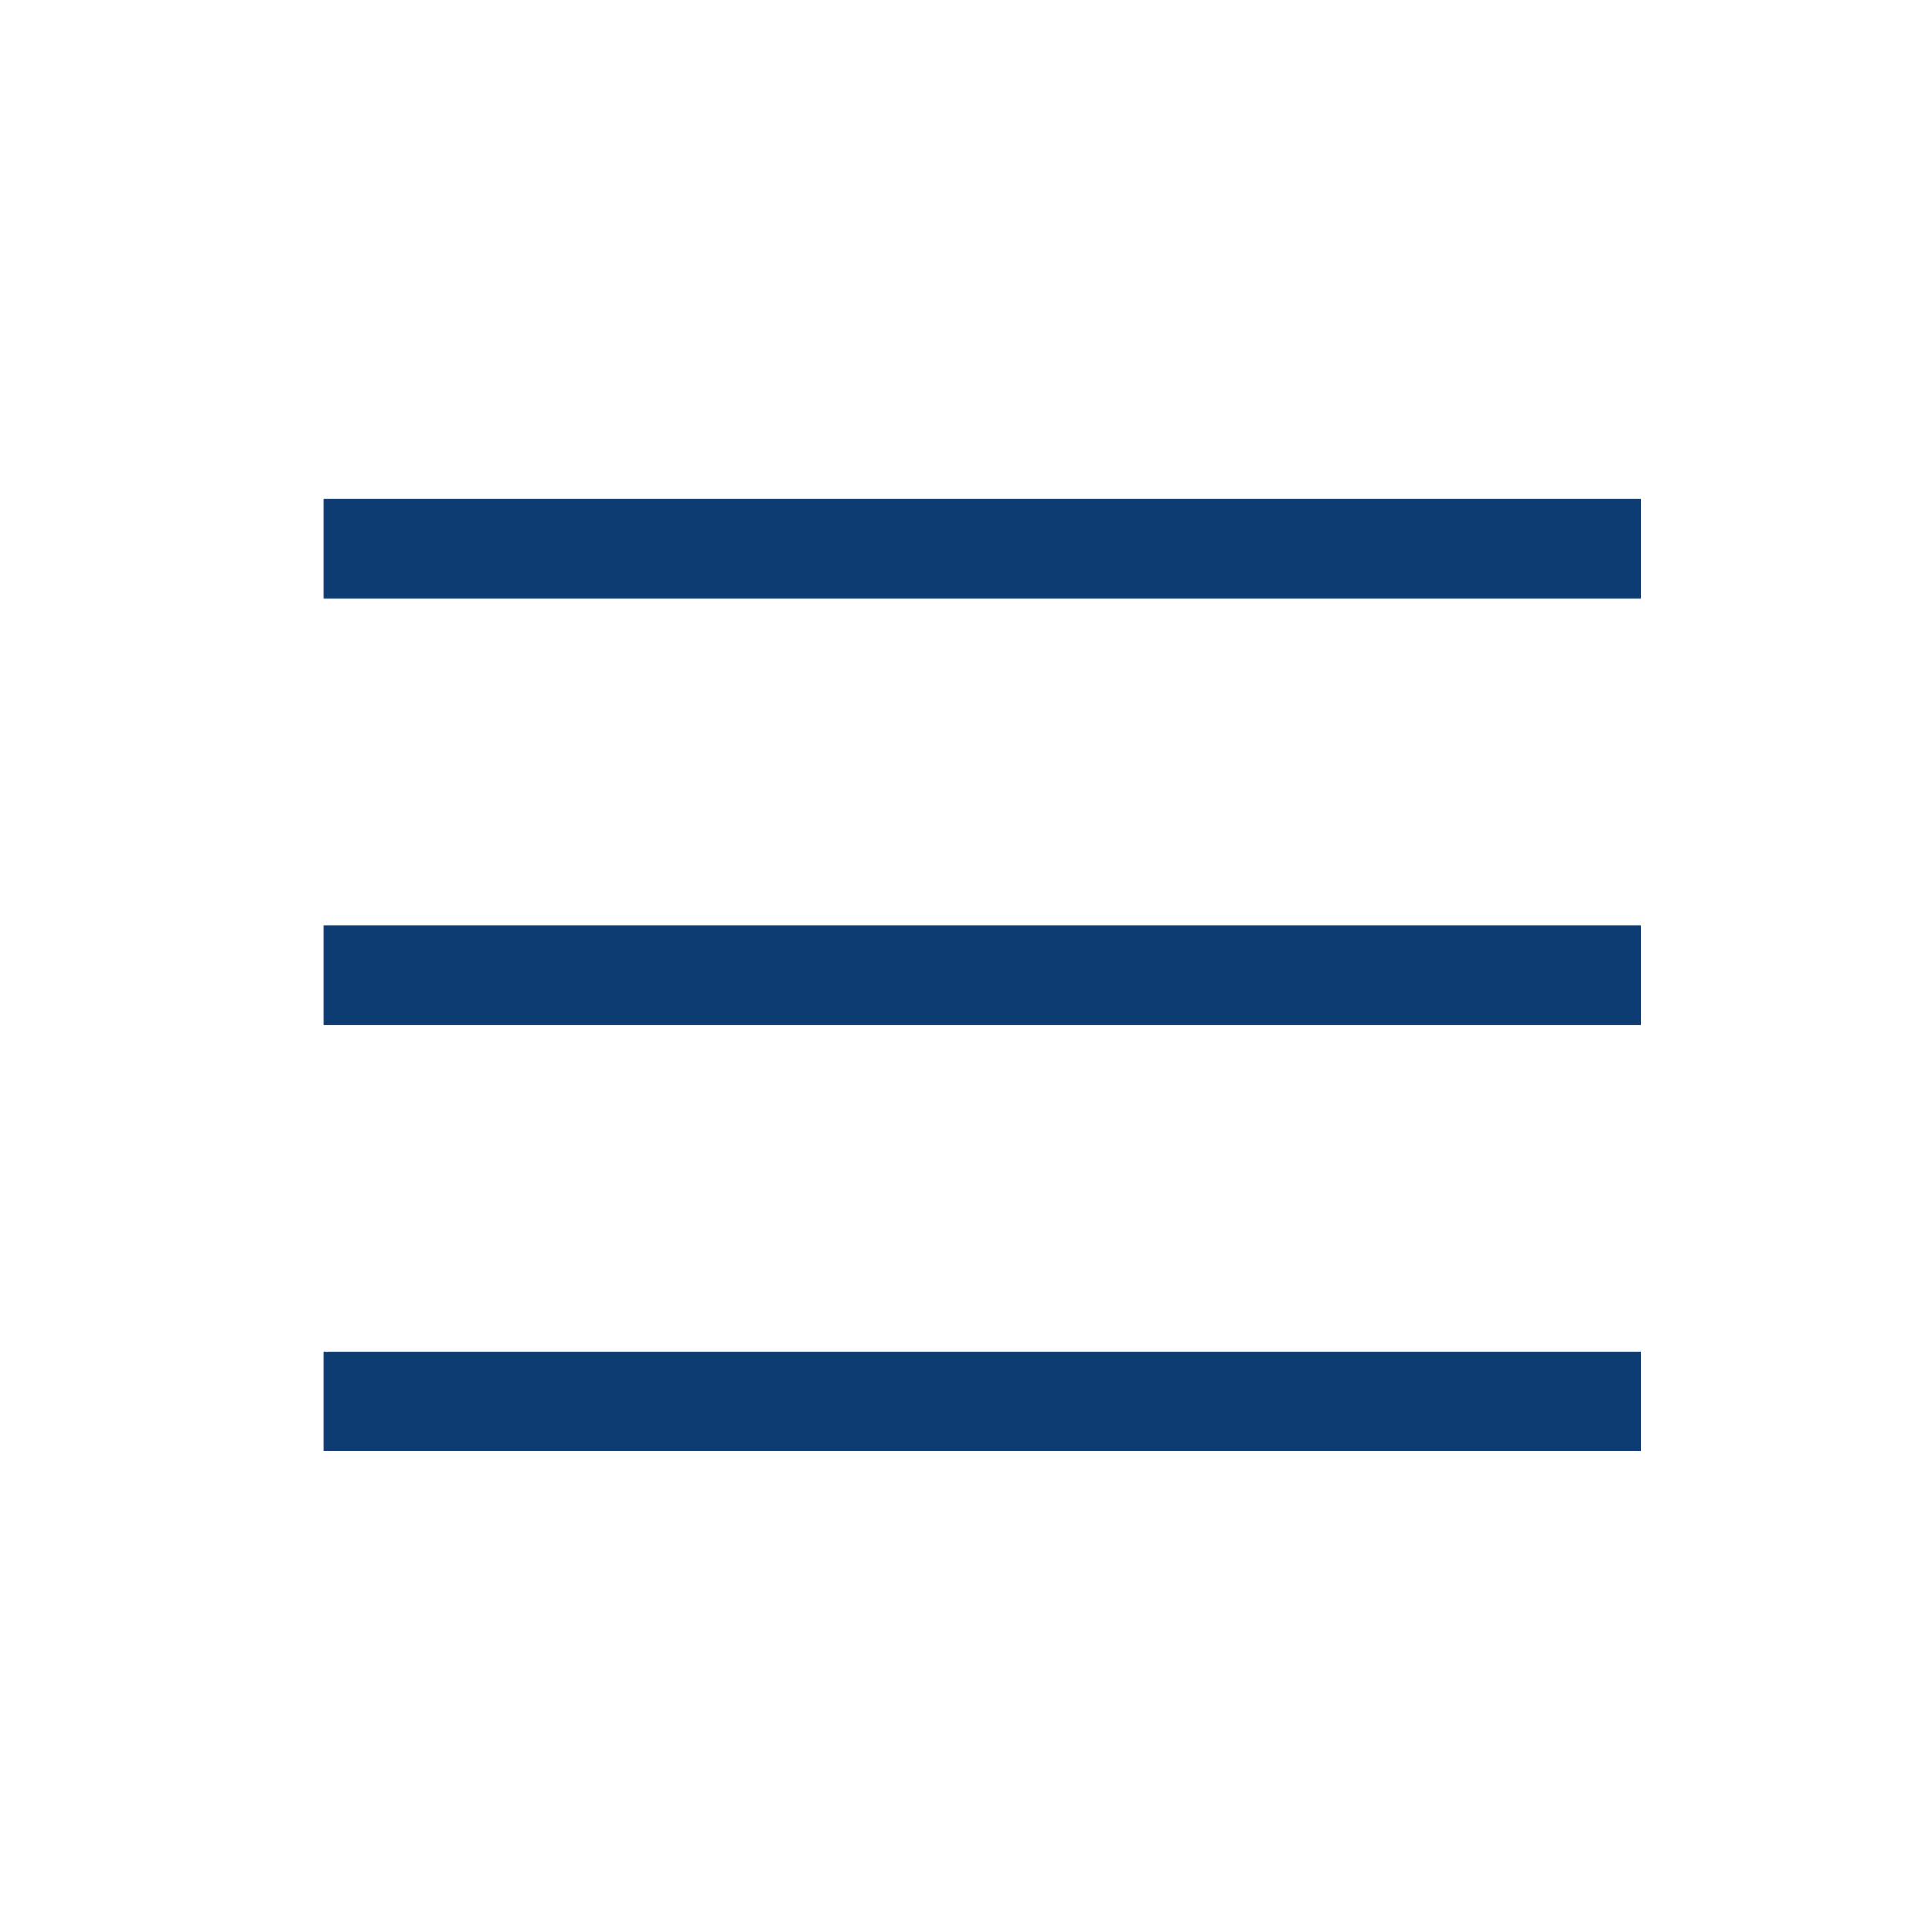
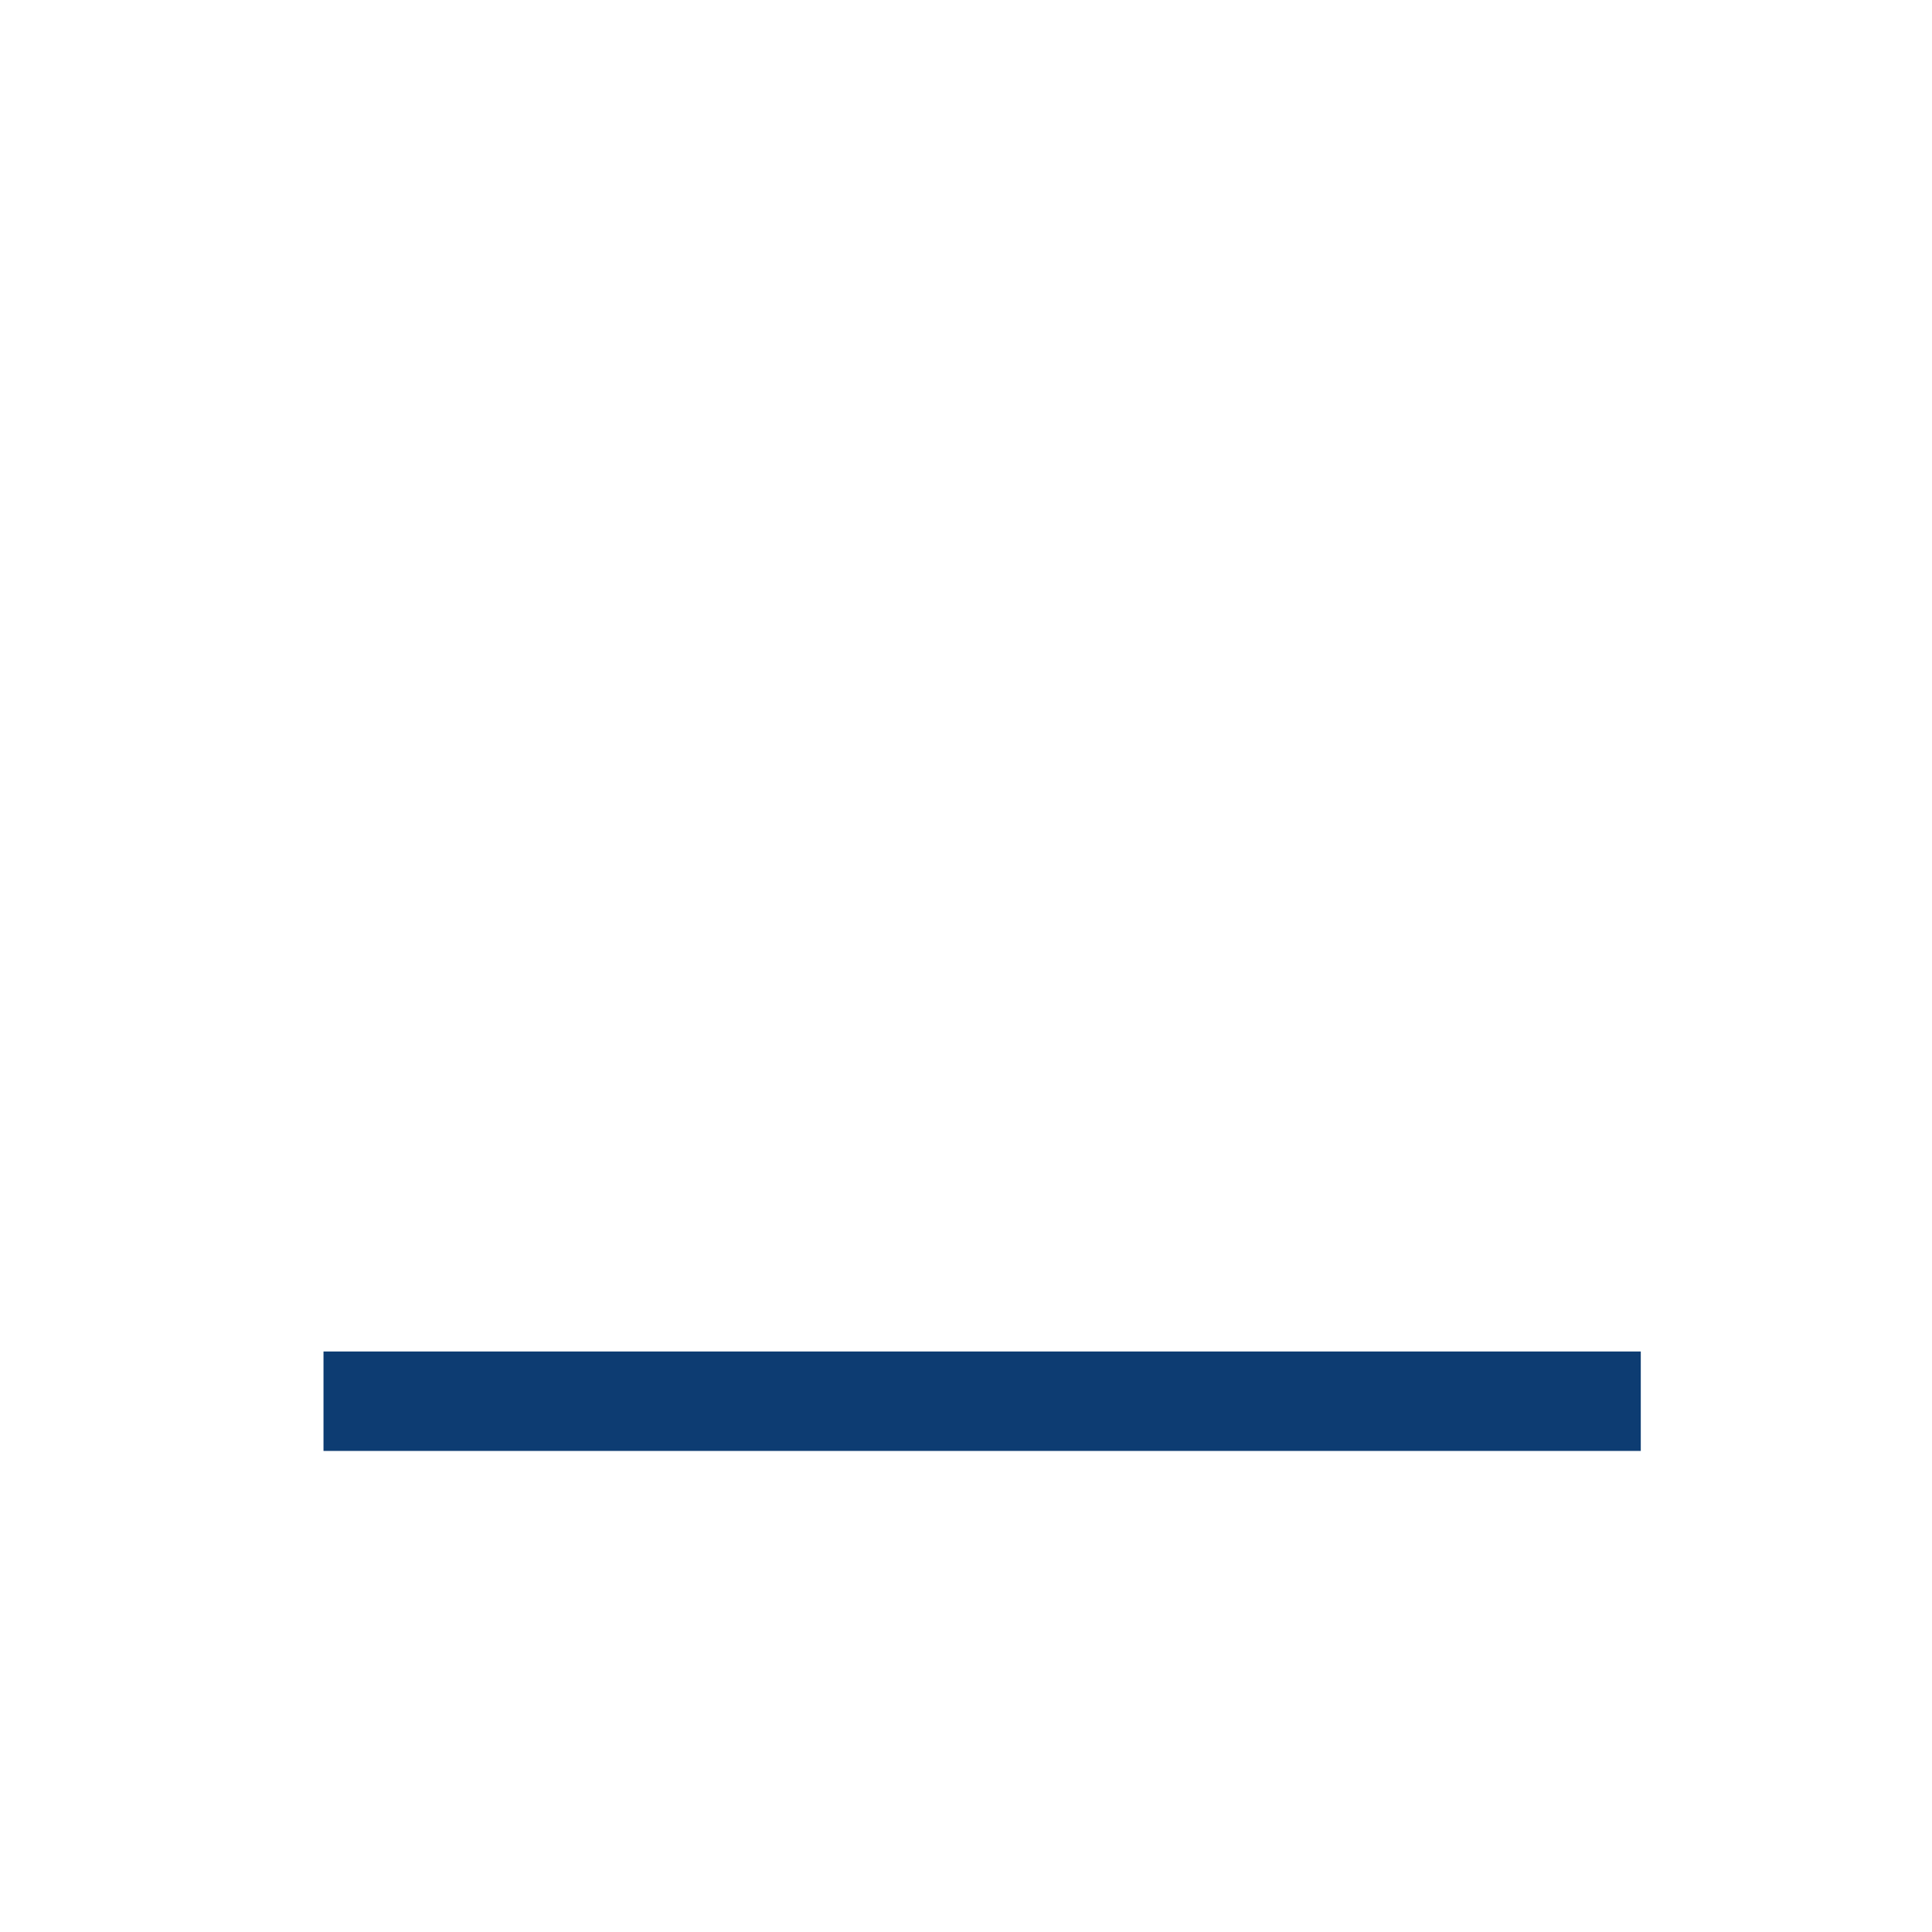
<svg xmlns="http://www.w3.org/2000/svg" xmlns:ns1="http://sodipodi.sourceforge.net/DTD/sodipodi-0.dtd" xmlns:ns2="http://www.inkscape.org/namespaces/inkscape" width="34" height="34" viewBox="0 0 34 34" fill="none" version="1.1" id="svg2" ns1:docname="menu.svg" ns2:version="1.3.2 (1:1.3.2+202311252150+091e20ef0f)">
  <g id="g2" transform="translate(-0.307,9.784)">
-     <line x1="6" y1="-0.125" x2="29.182" y2="-0.125" stroke="#0d3c72" stroke-width="1.75" id="line1-3" />
-     <line x1="6" y1="7.375" x2="29.182" y2="7.375" stroke="#0d3c72" stroke-width="1.75" id="line2-6" />
    <line x1="6" y1="14.875" x2="29.182" y2="14.875" stroke="#0d3c72" stroke-width="1.75" id="line3" />
  </g>
</svg>